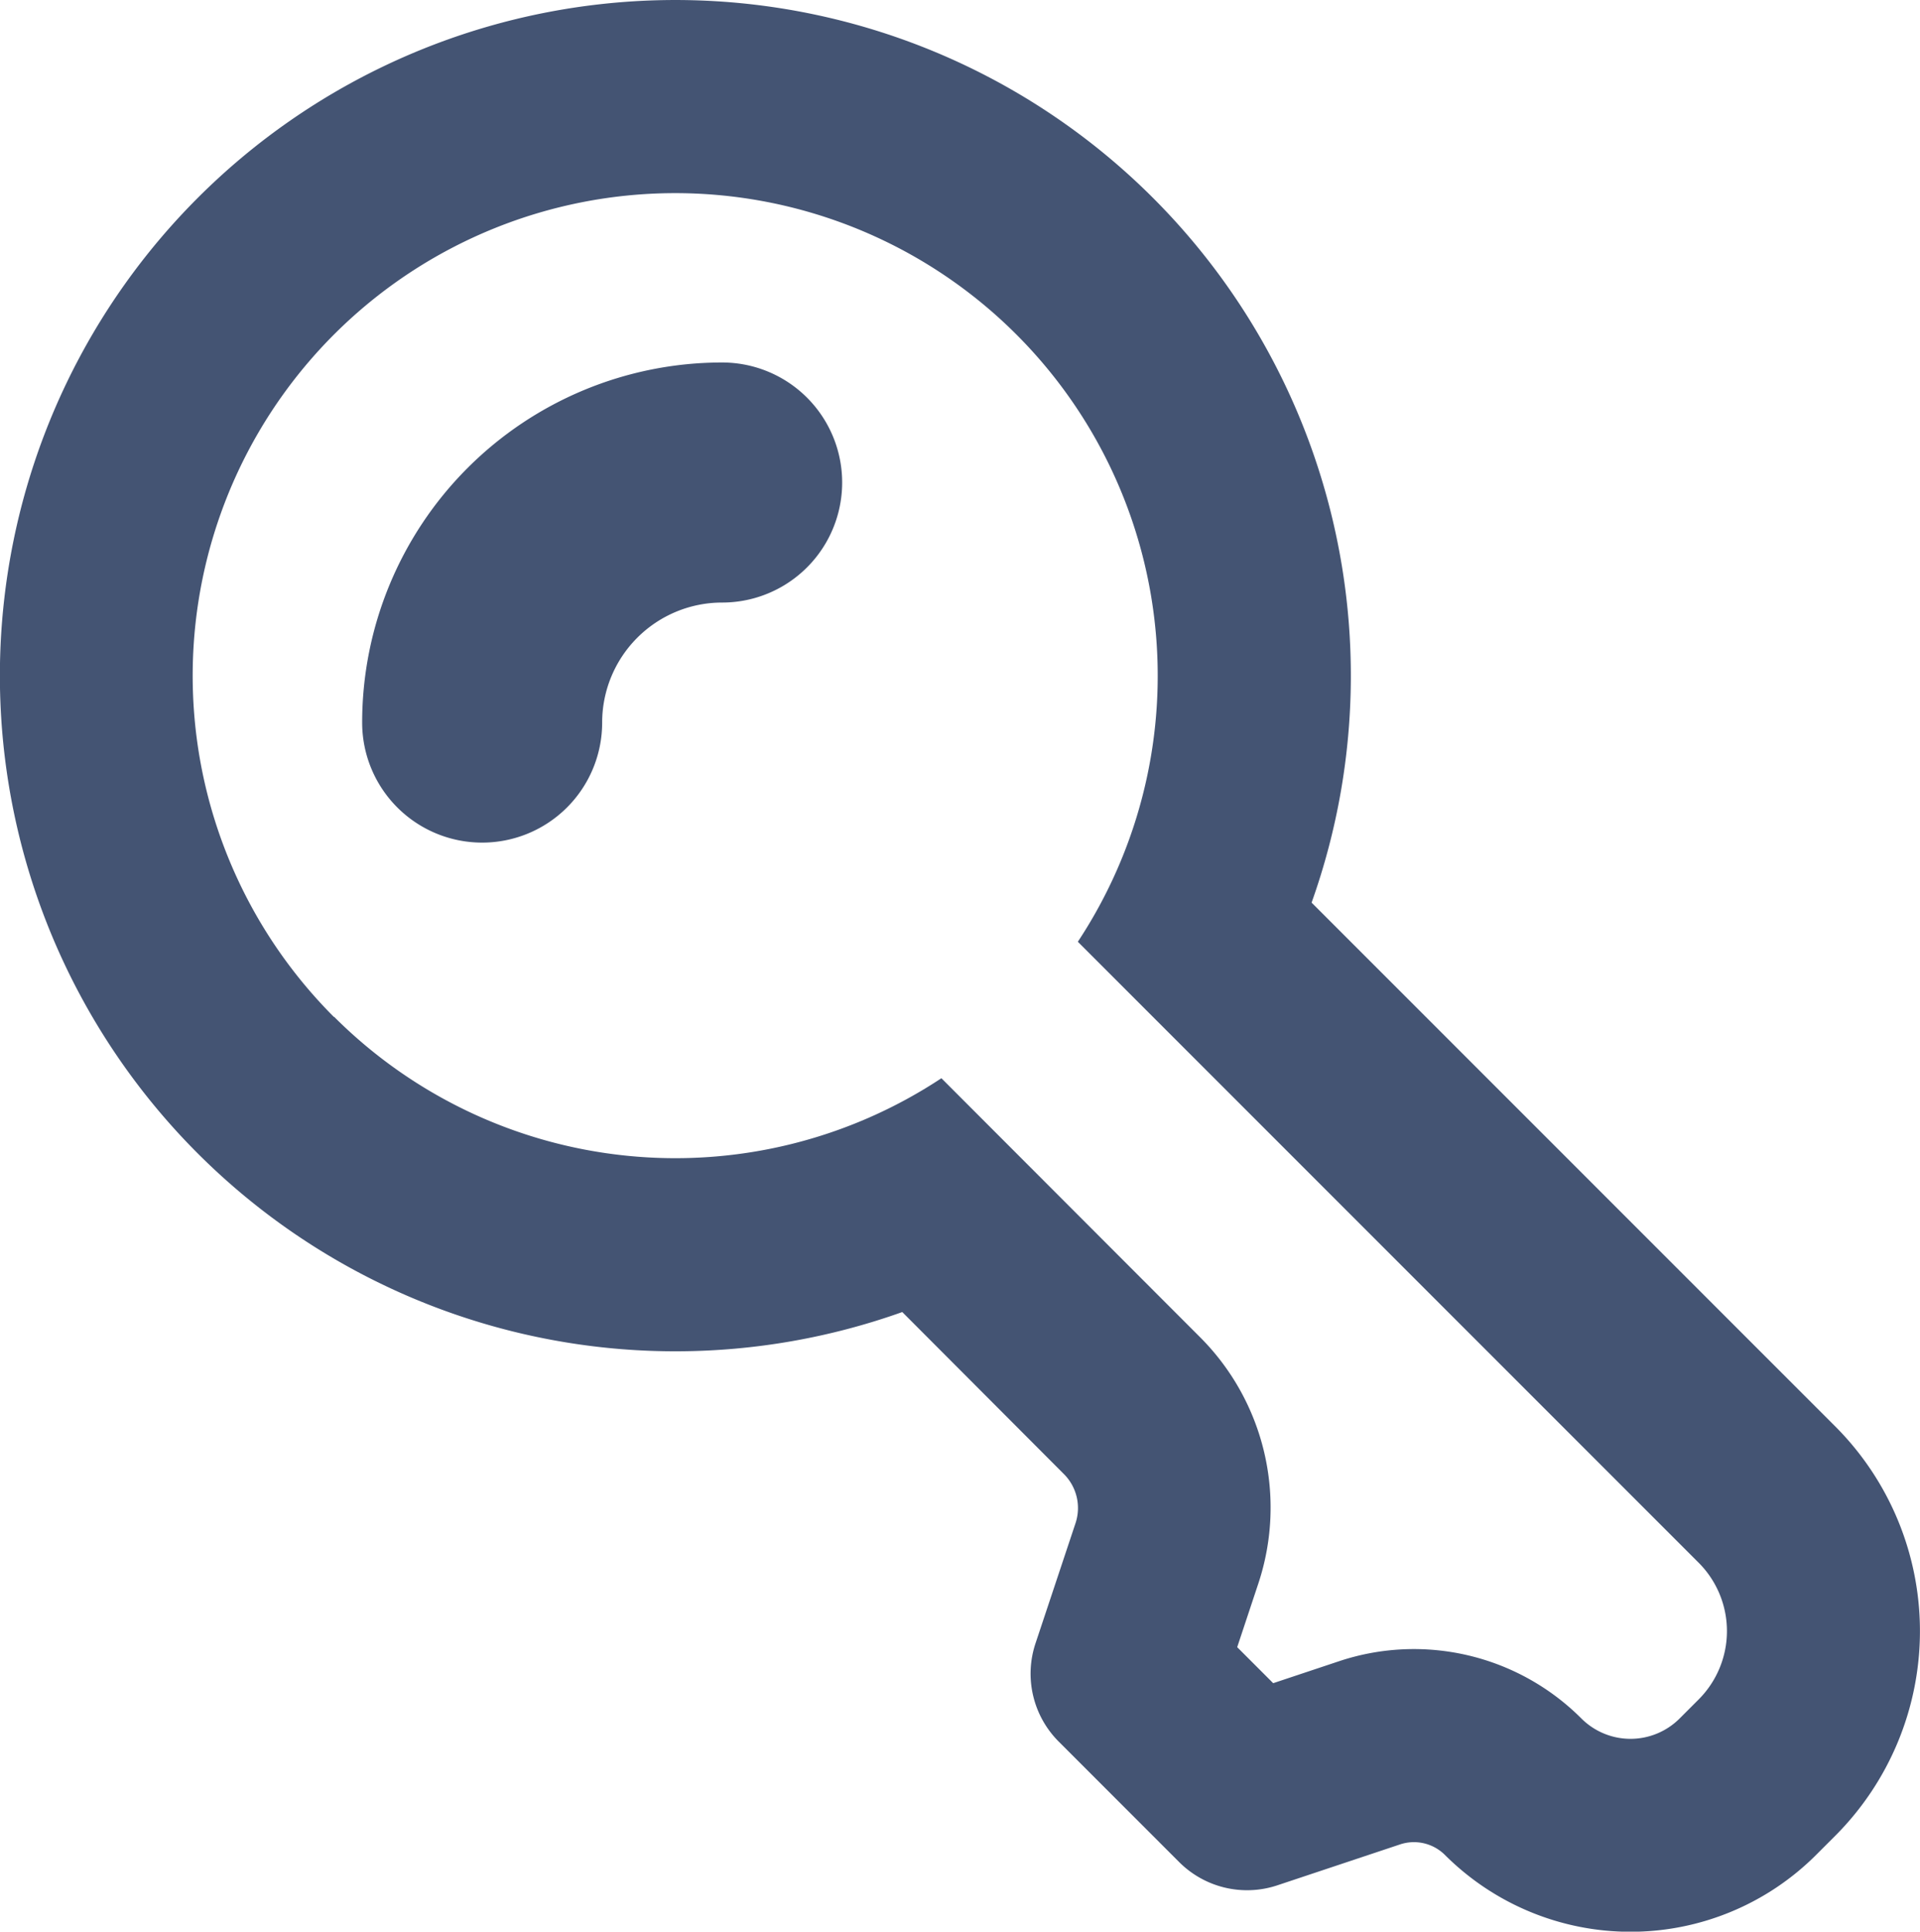
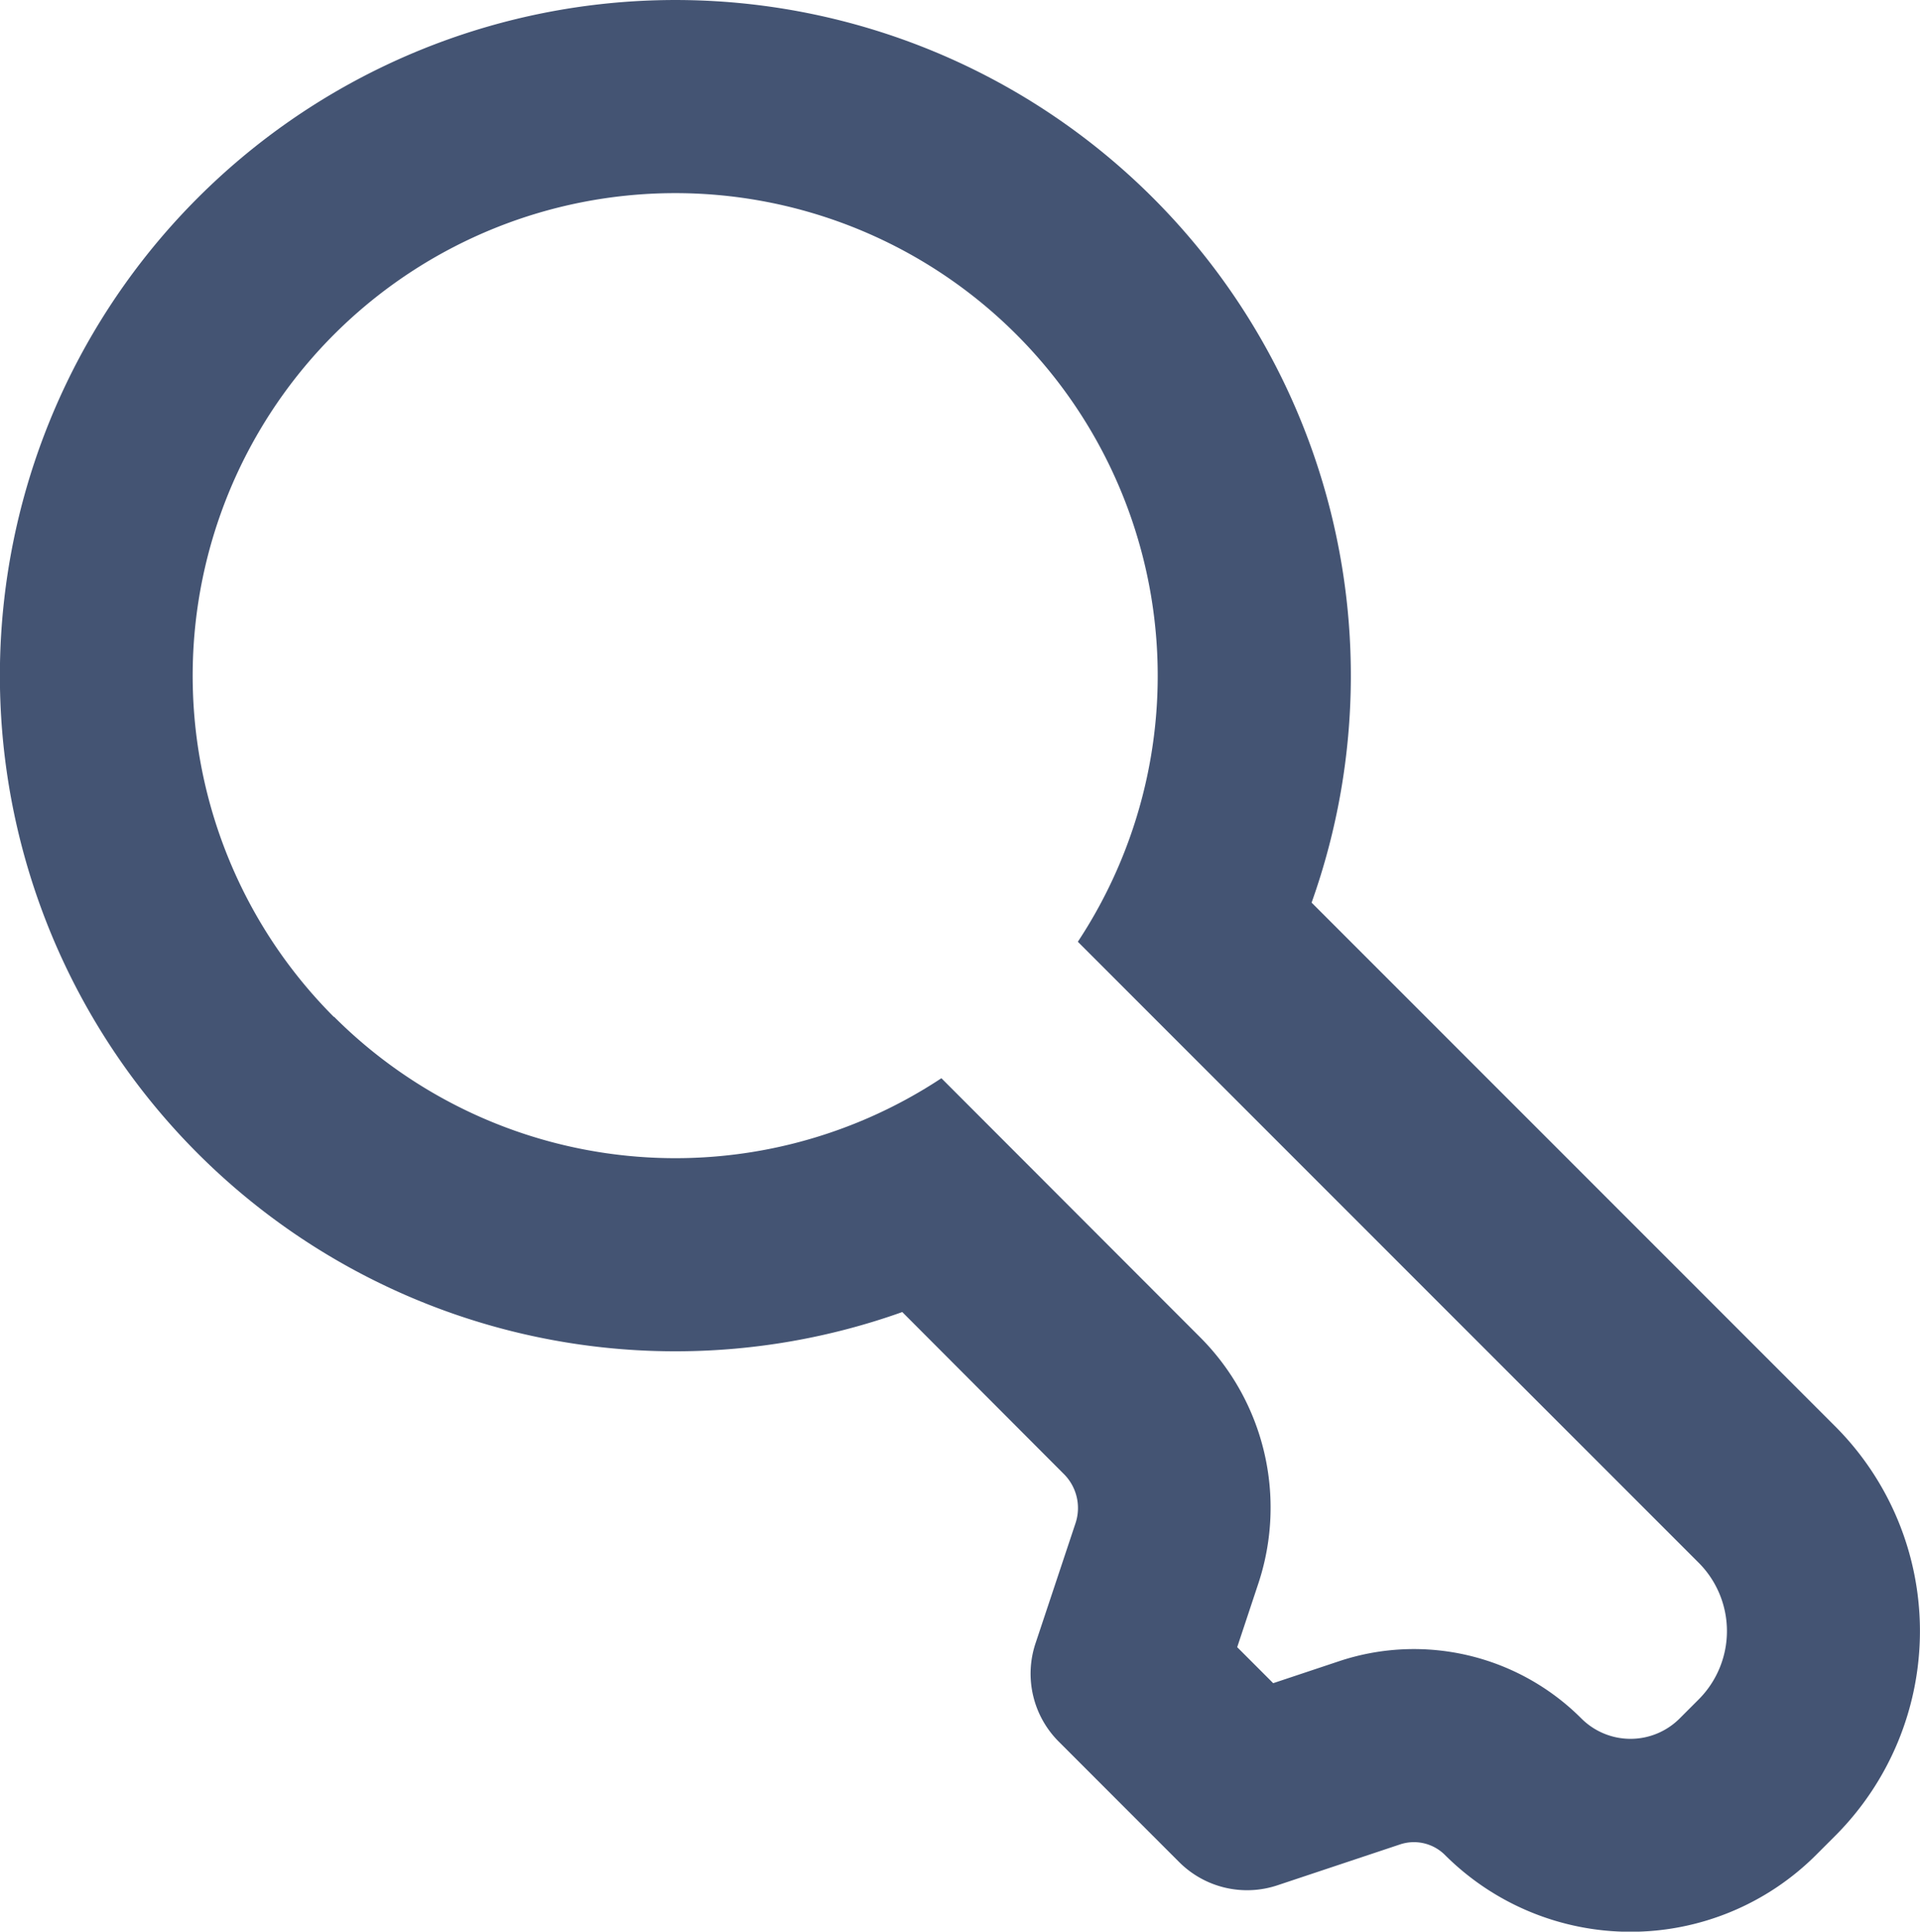
<svg xmlns="http://www.w3.org/2000/svg" width="16" height="16.093" viewBox="0 0 16 16.093">
  <g id="key" transform="translate(9.949 10.008)">
    <g id="Groupe_18433" data-name="Groupe 18433" transform="translate(-9.95 -10.008)">
-       <path id="Tracé_62101" data-name="Tracé 62101" d="M5,8A1,1,0,0,1,4,7,3,3,0,0,1,7,4,1,1,0,1,1,7,6,1,1,0,0,0,6,7,1,1,0,0,1,5,8Z" transform="translate(-0.981 -0.98)" fill="#445473" />
      <path id="Tracé_62102" data-name="Tracé 62102" d="M10.931,7.52l4.363,4.363a2.413,2.413,0,0,1,0,3.412l-.159.159a2.188,2.188,0,0,1-3.093,0,.366.366,0,0,0-.373-.088l-1.02.34a.8.8,0,0,1-.823-.194l-1-1a.8.8,0,0,1-.195-.823l.333-1a.4.4,0,0,0-.1-.411L7.52,10.931A5.629,5.629,0,1,1,10.931,7.52Zm-8.145.952a4.022,4.022,0,0,0,5.06.511L10,11.139a2.008,2.008,0,0,1,.486,2.057l-.175.527.3.3.549-.183a1.973,1.973,0,0,1,2.019.477.579.579,0,0,0,.819,0l.159-.159a.806.806,0,0,0,0-1.138L8.983,7.846a4.021,4.021,0,1,0-6.2.626Z" transform="translate(0 0)" fill="#445473" />
    </g>
  </g>
</svg>